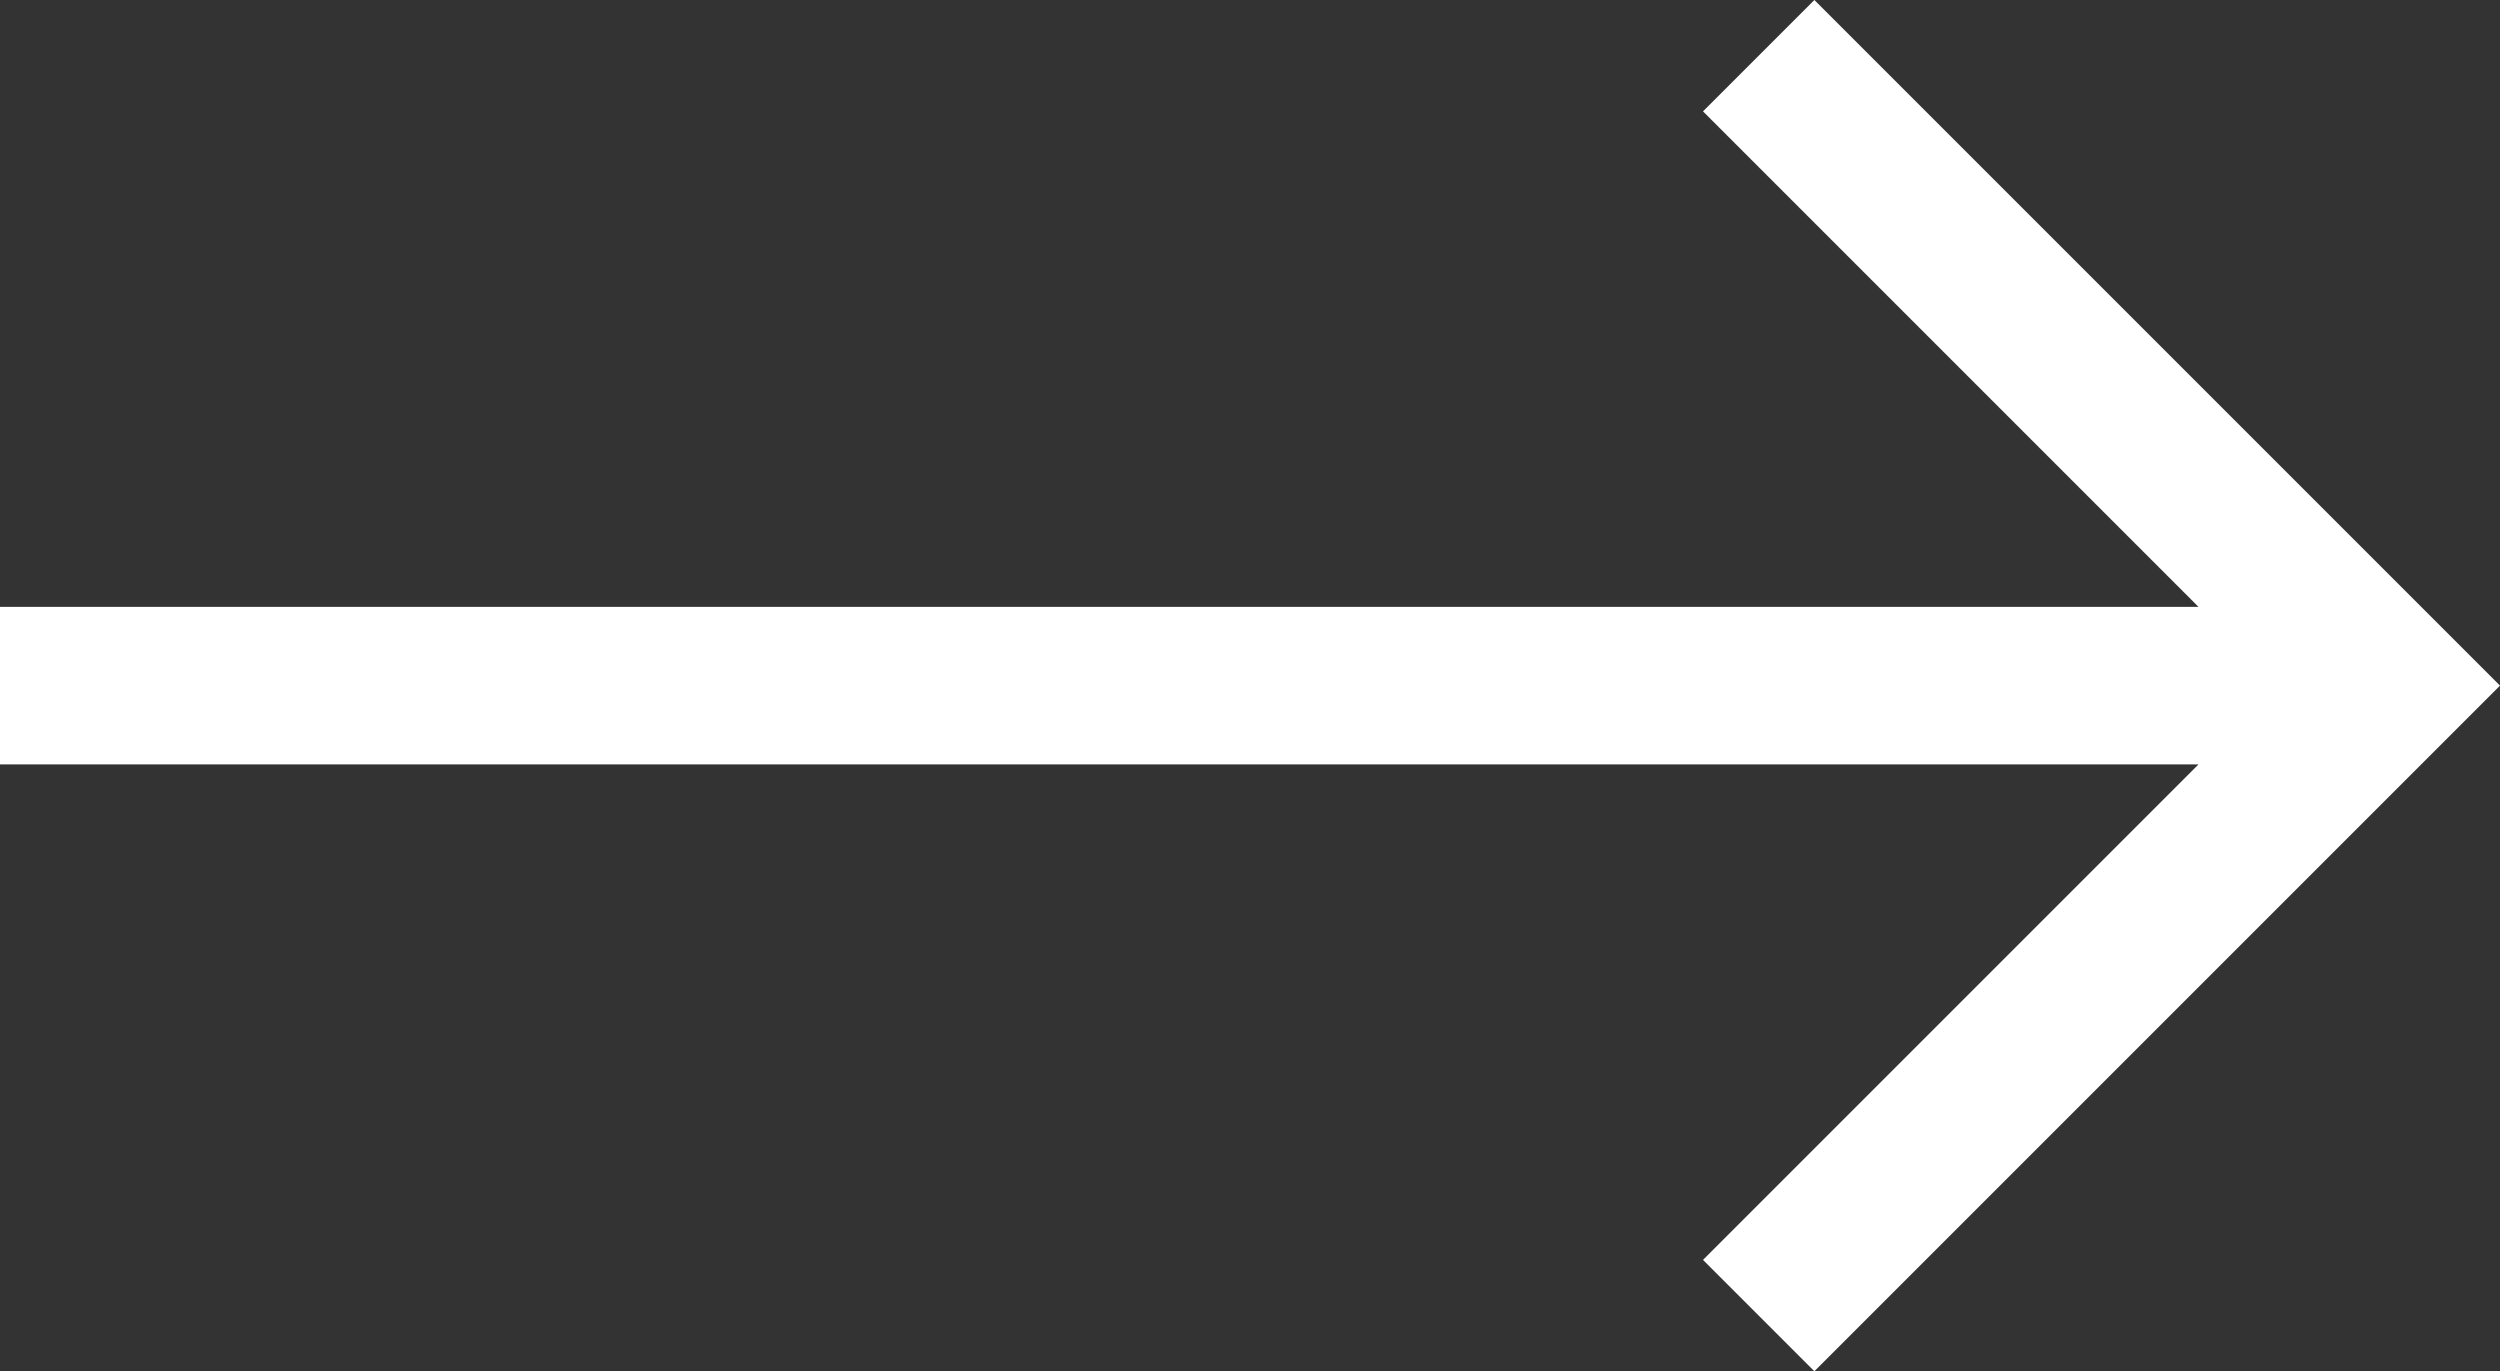
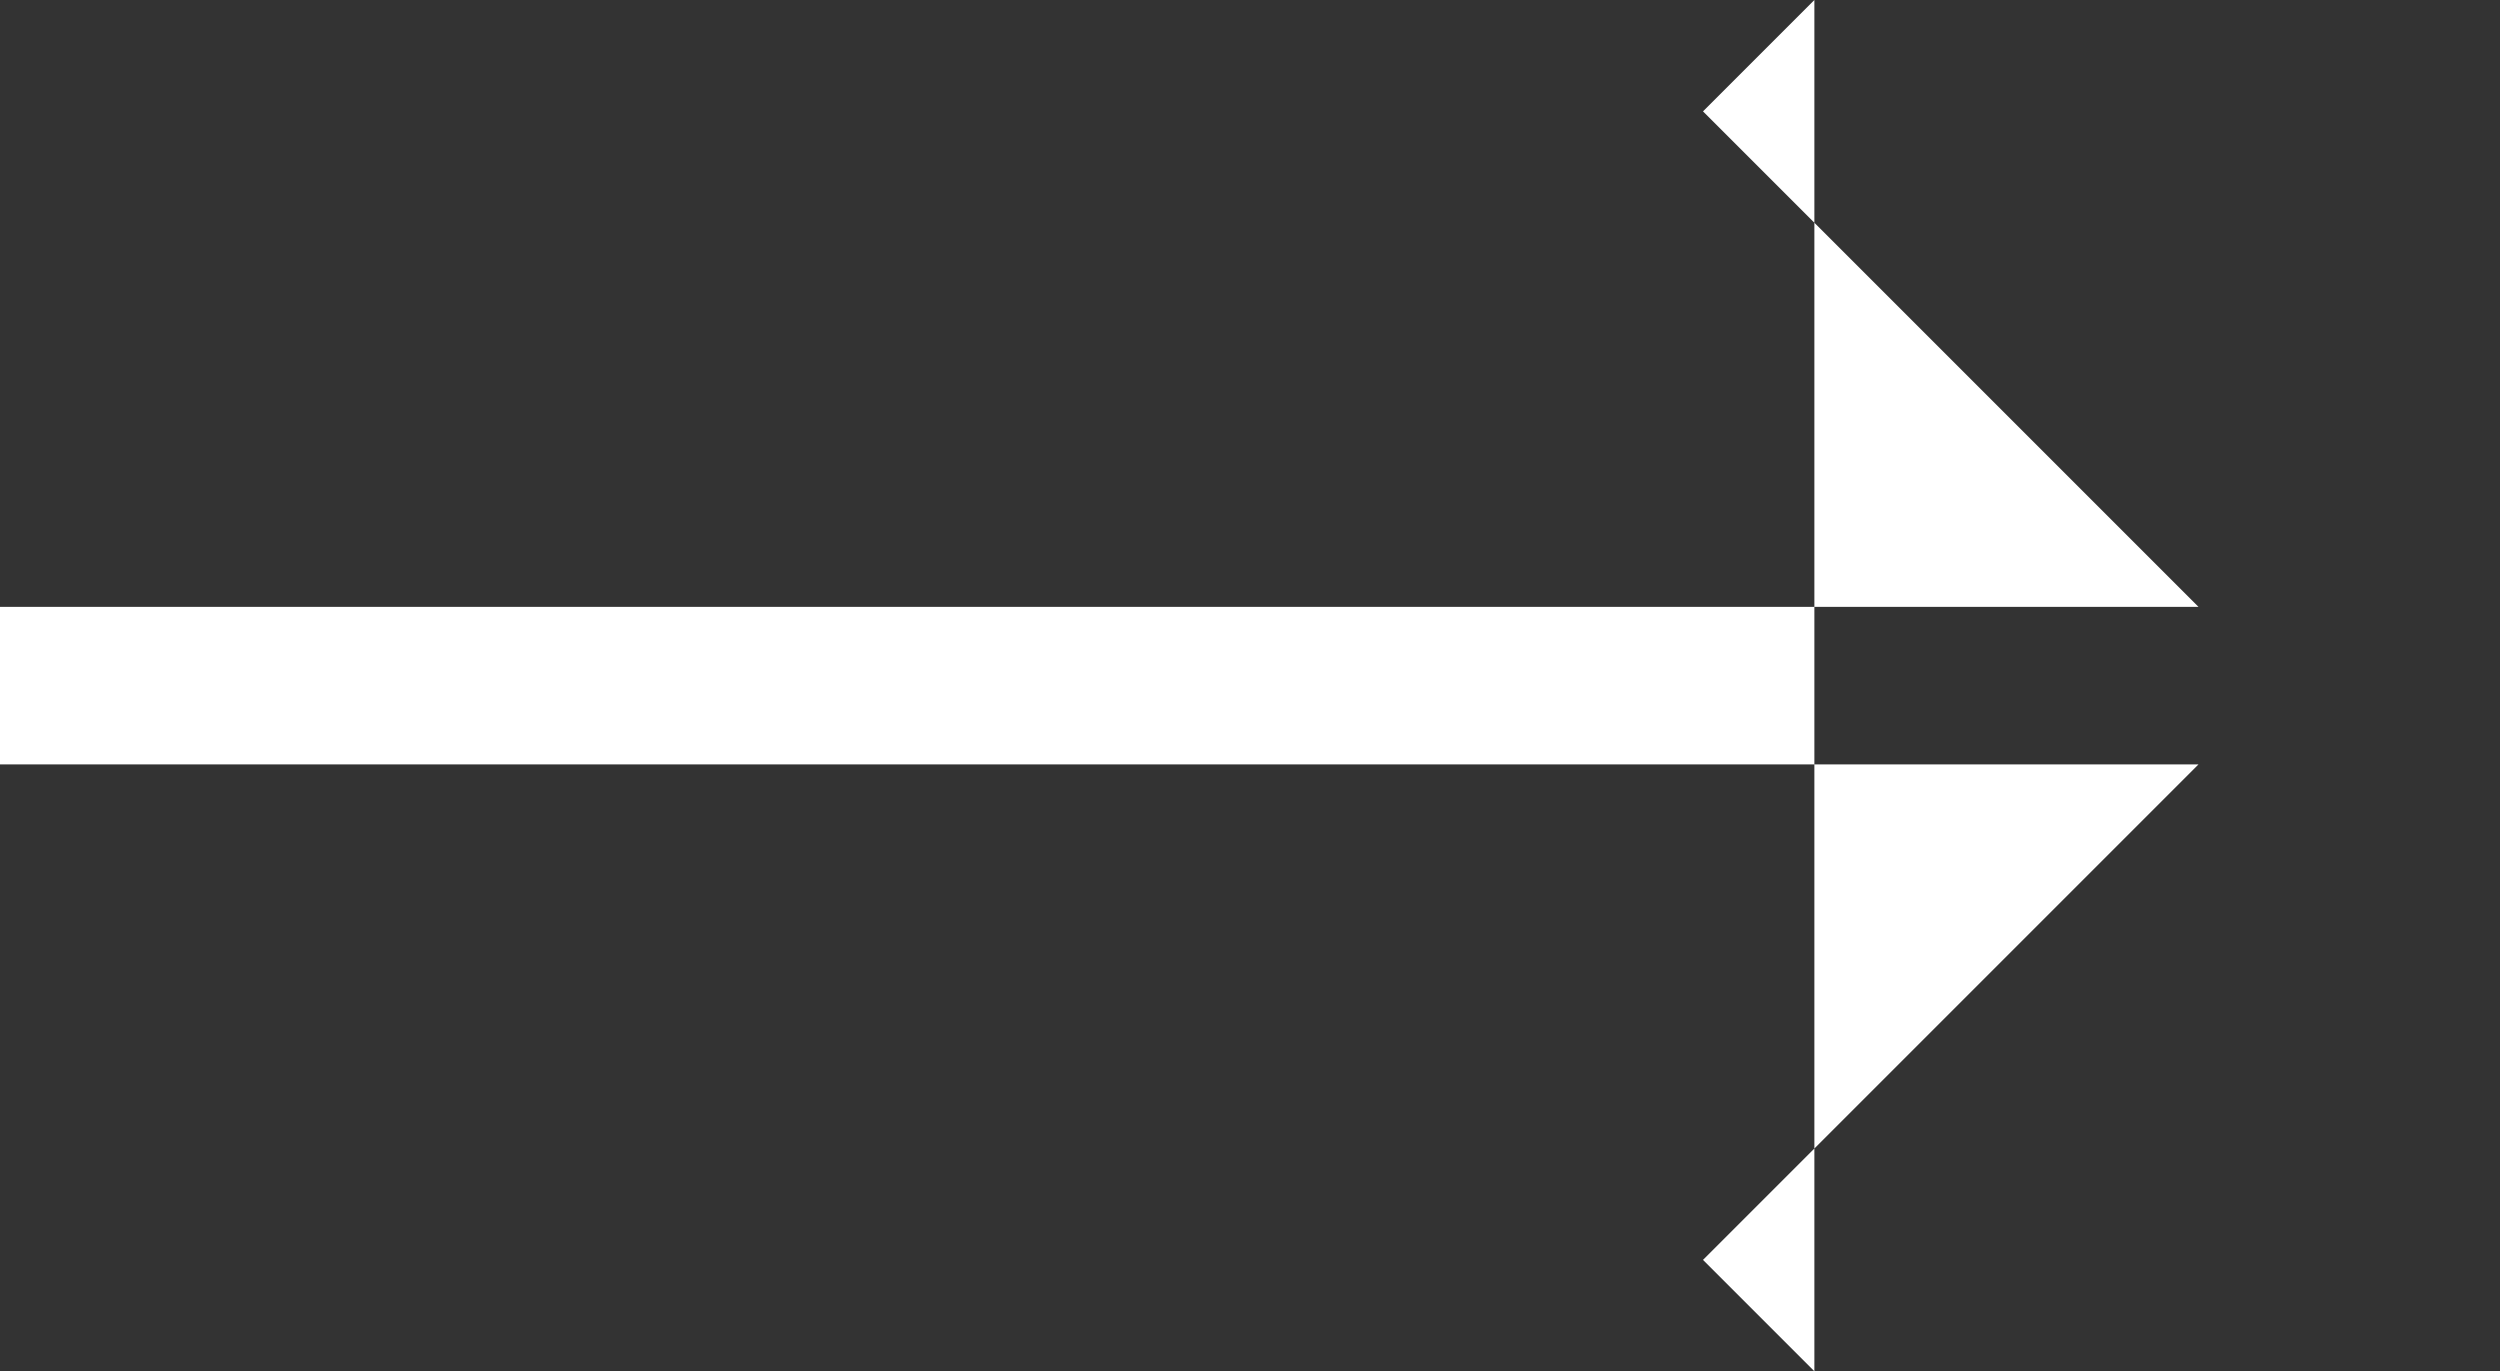
<svg xmlns="http://www.w3.org/2000/svg" width="20" height="10.97" viewBox="0 0 20 10.97">
  <rect x="0" y="0" width="20" height="10.97" fill="#333333" stroke="none" />
-   <path id="right-arrow_3_" data-name="right-arrow (3)" d="M14.515,107.5l-.891.891,3.964,3.964H0v1.26H17.588l-3.964,3.964.891.891L20,112.985Z" transform="translate(0 -107.5)" fill="#fff" />
+   <path id="right-arrow_3_" data-name="right-arrow (3)" d="M14.515,107.5l-.891.891,3.964,3.964H0v1.26H17.588l-3.964,3.964.891.891Z" transform="translate(0 -107.5)" fill="#fff" />
</svg>